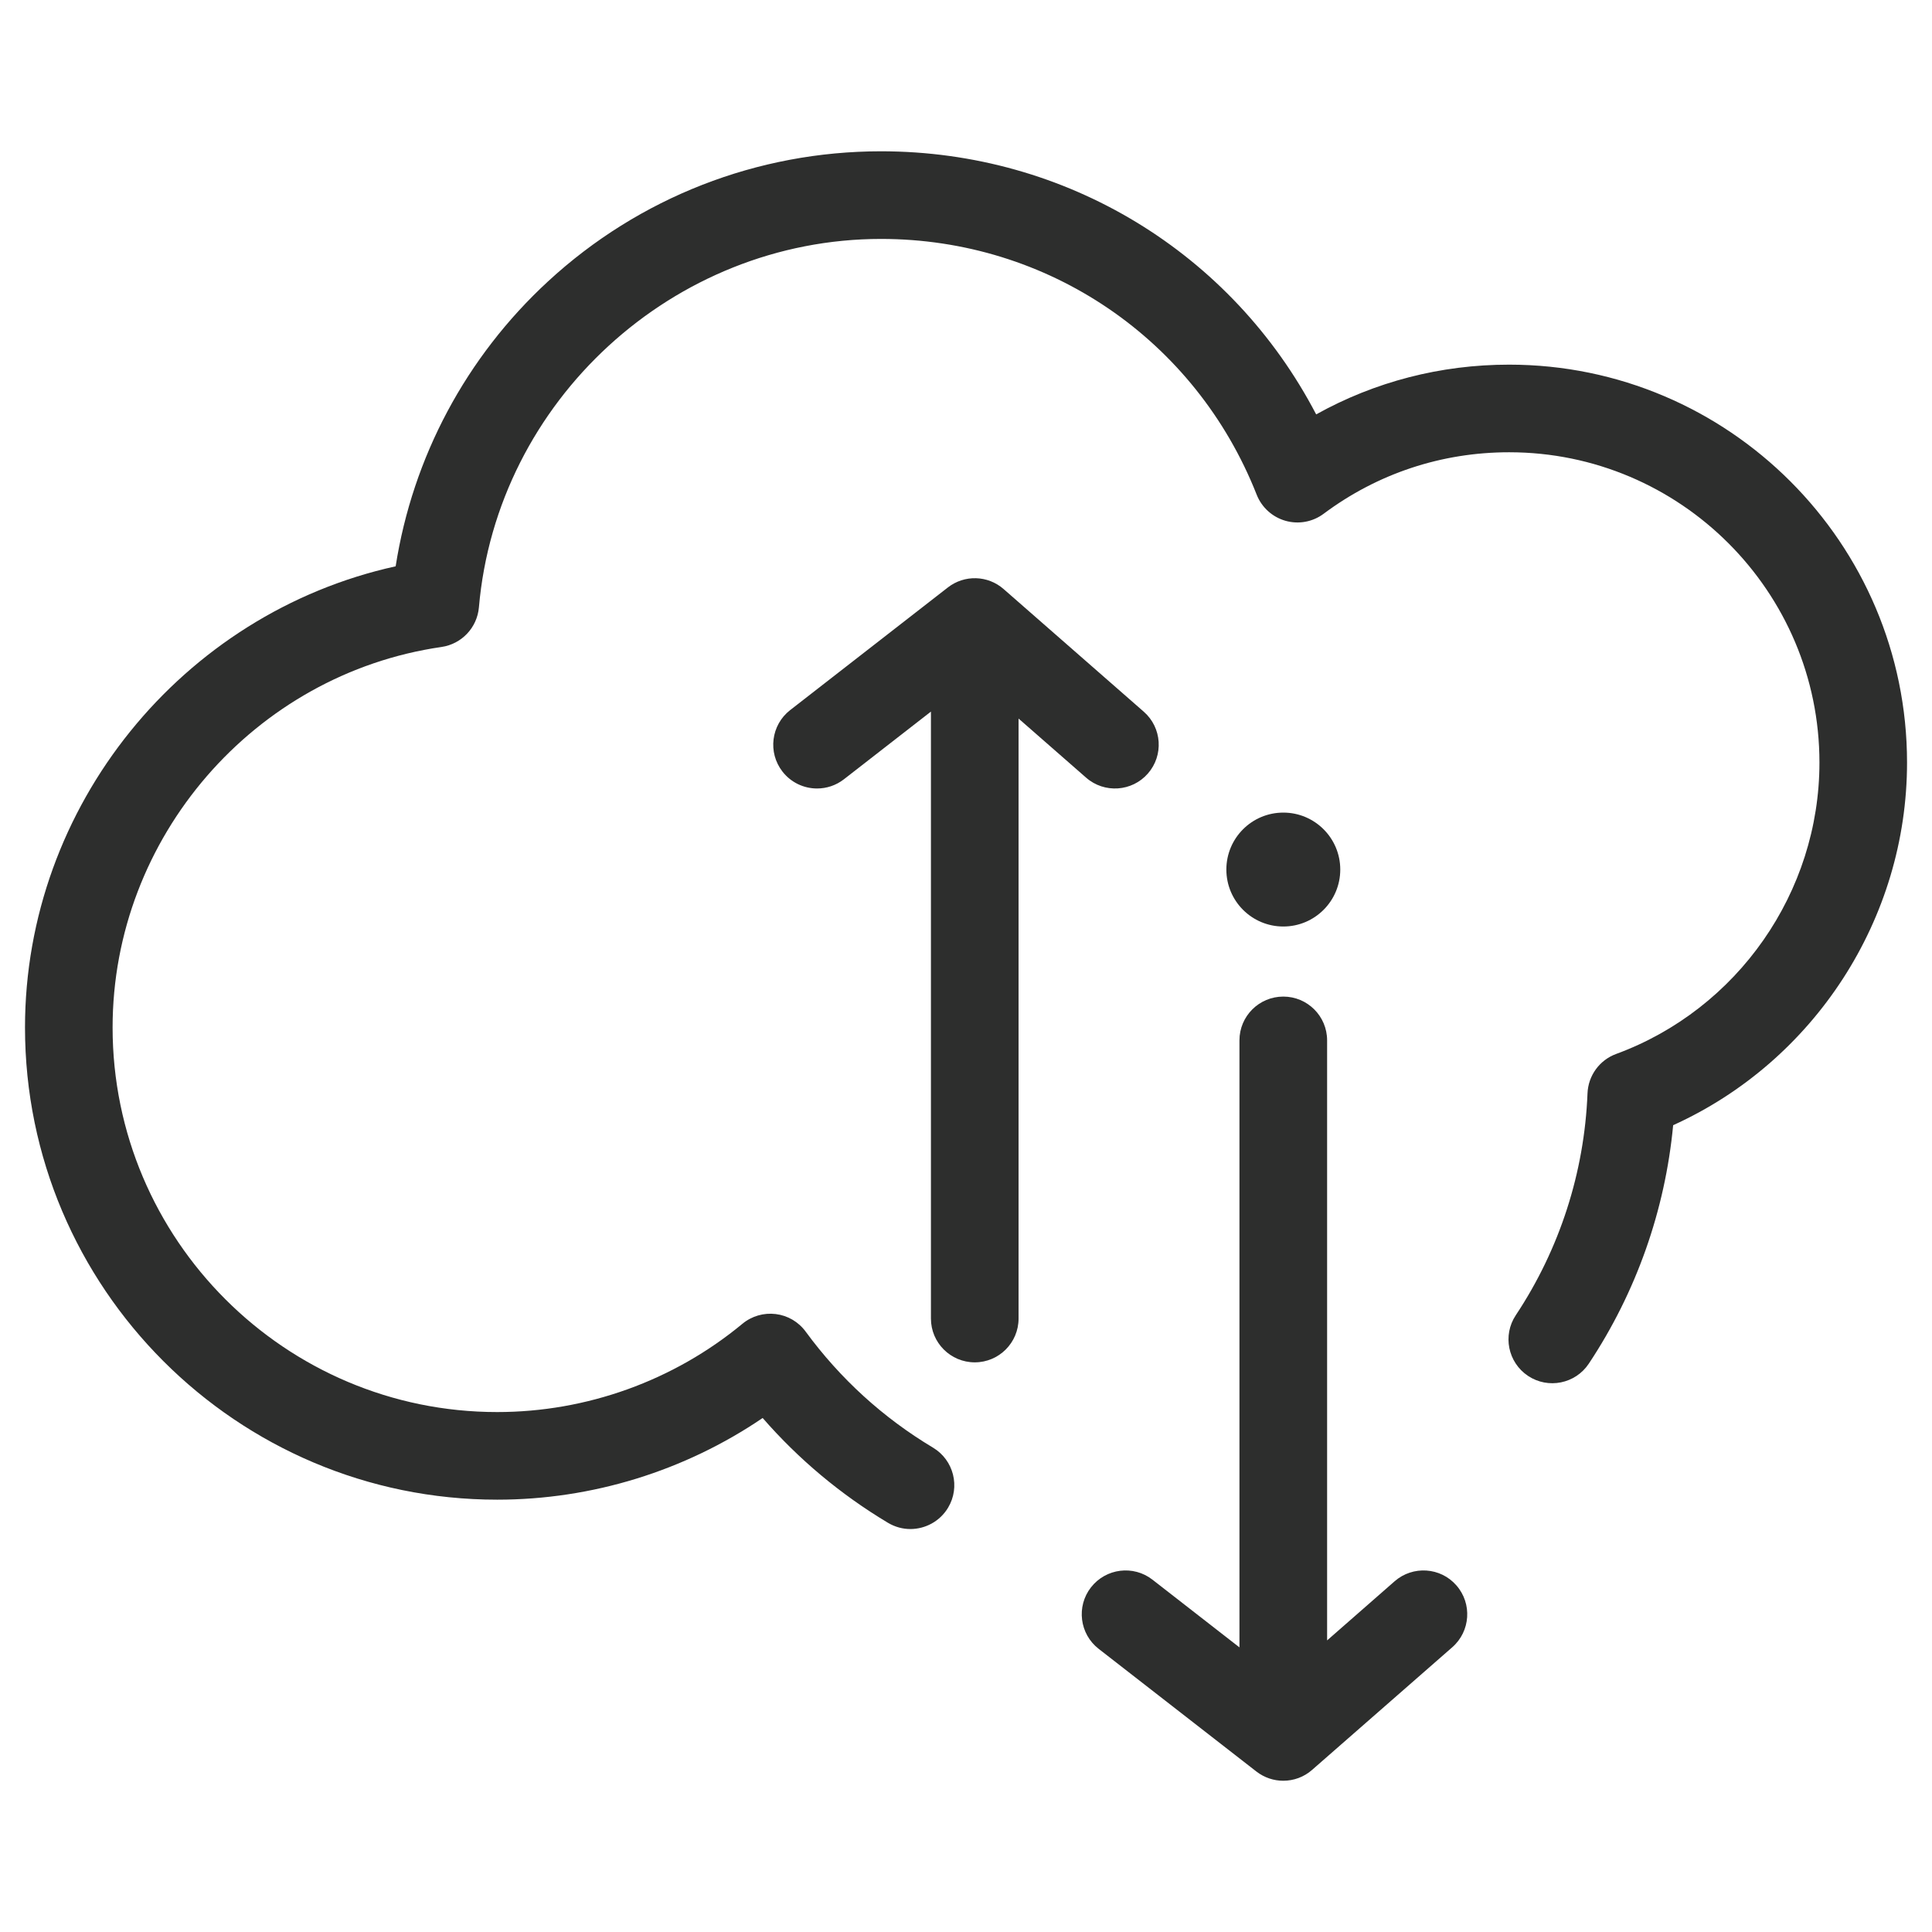
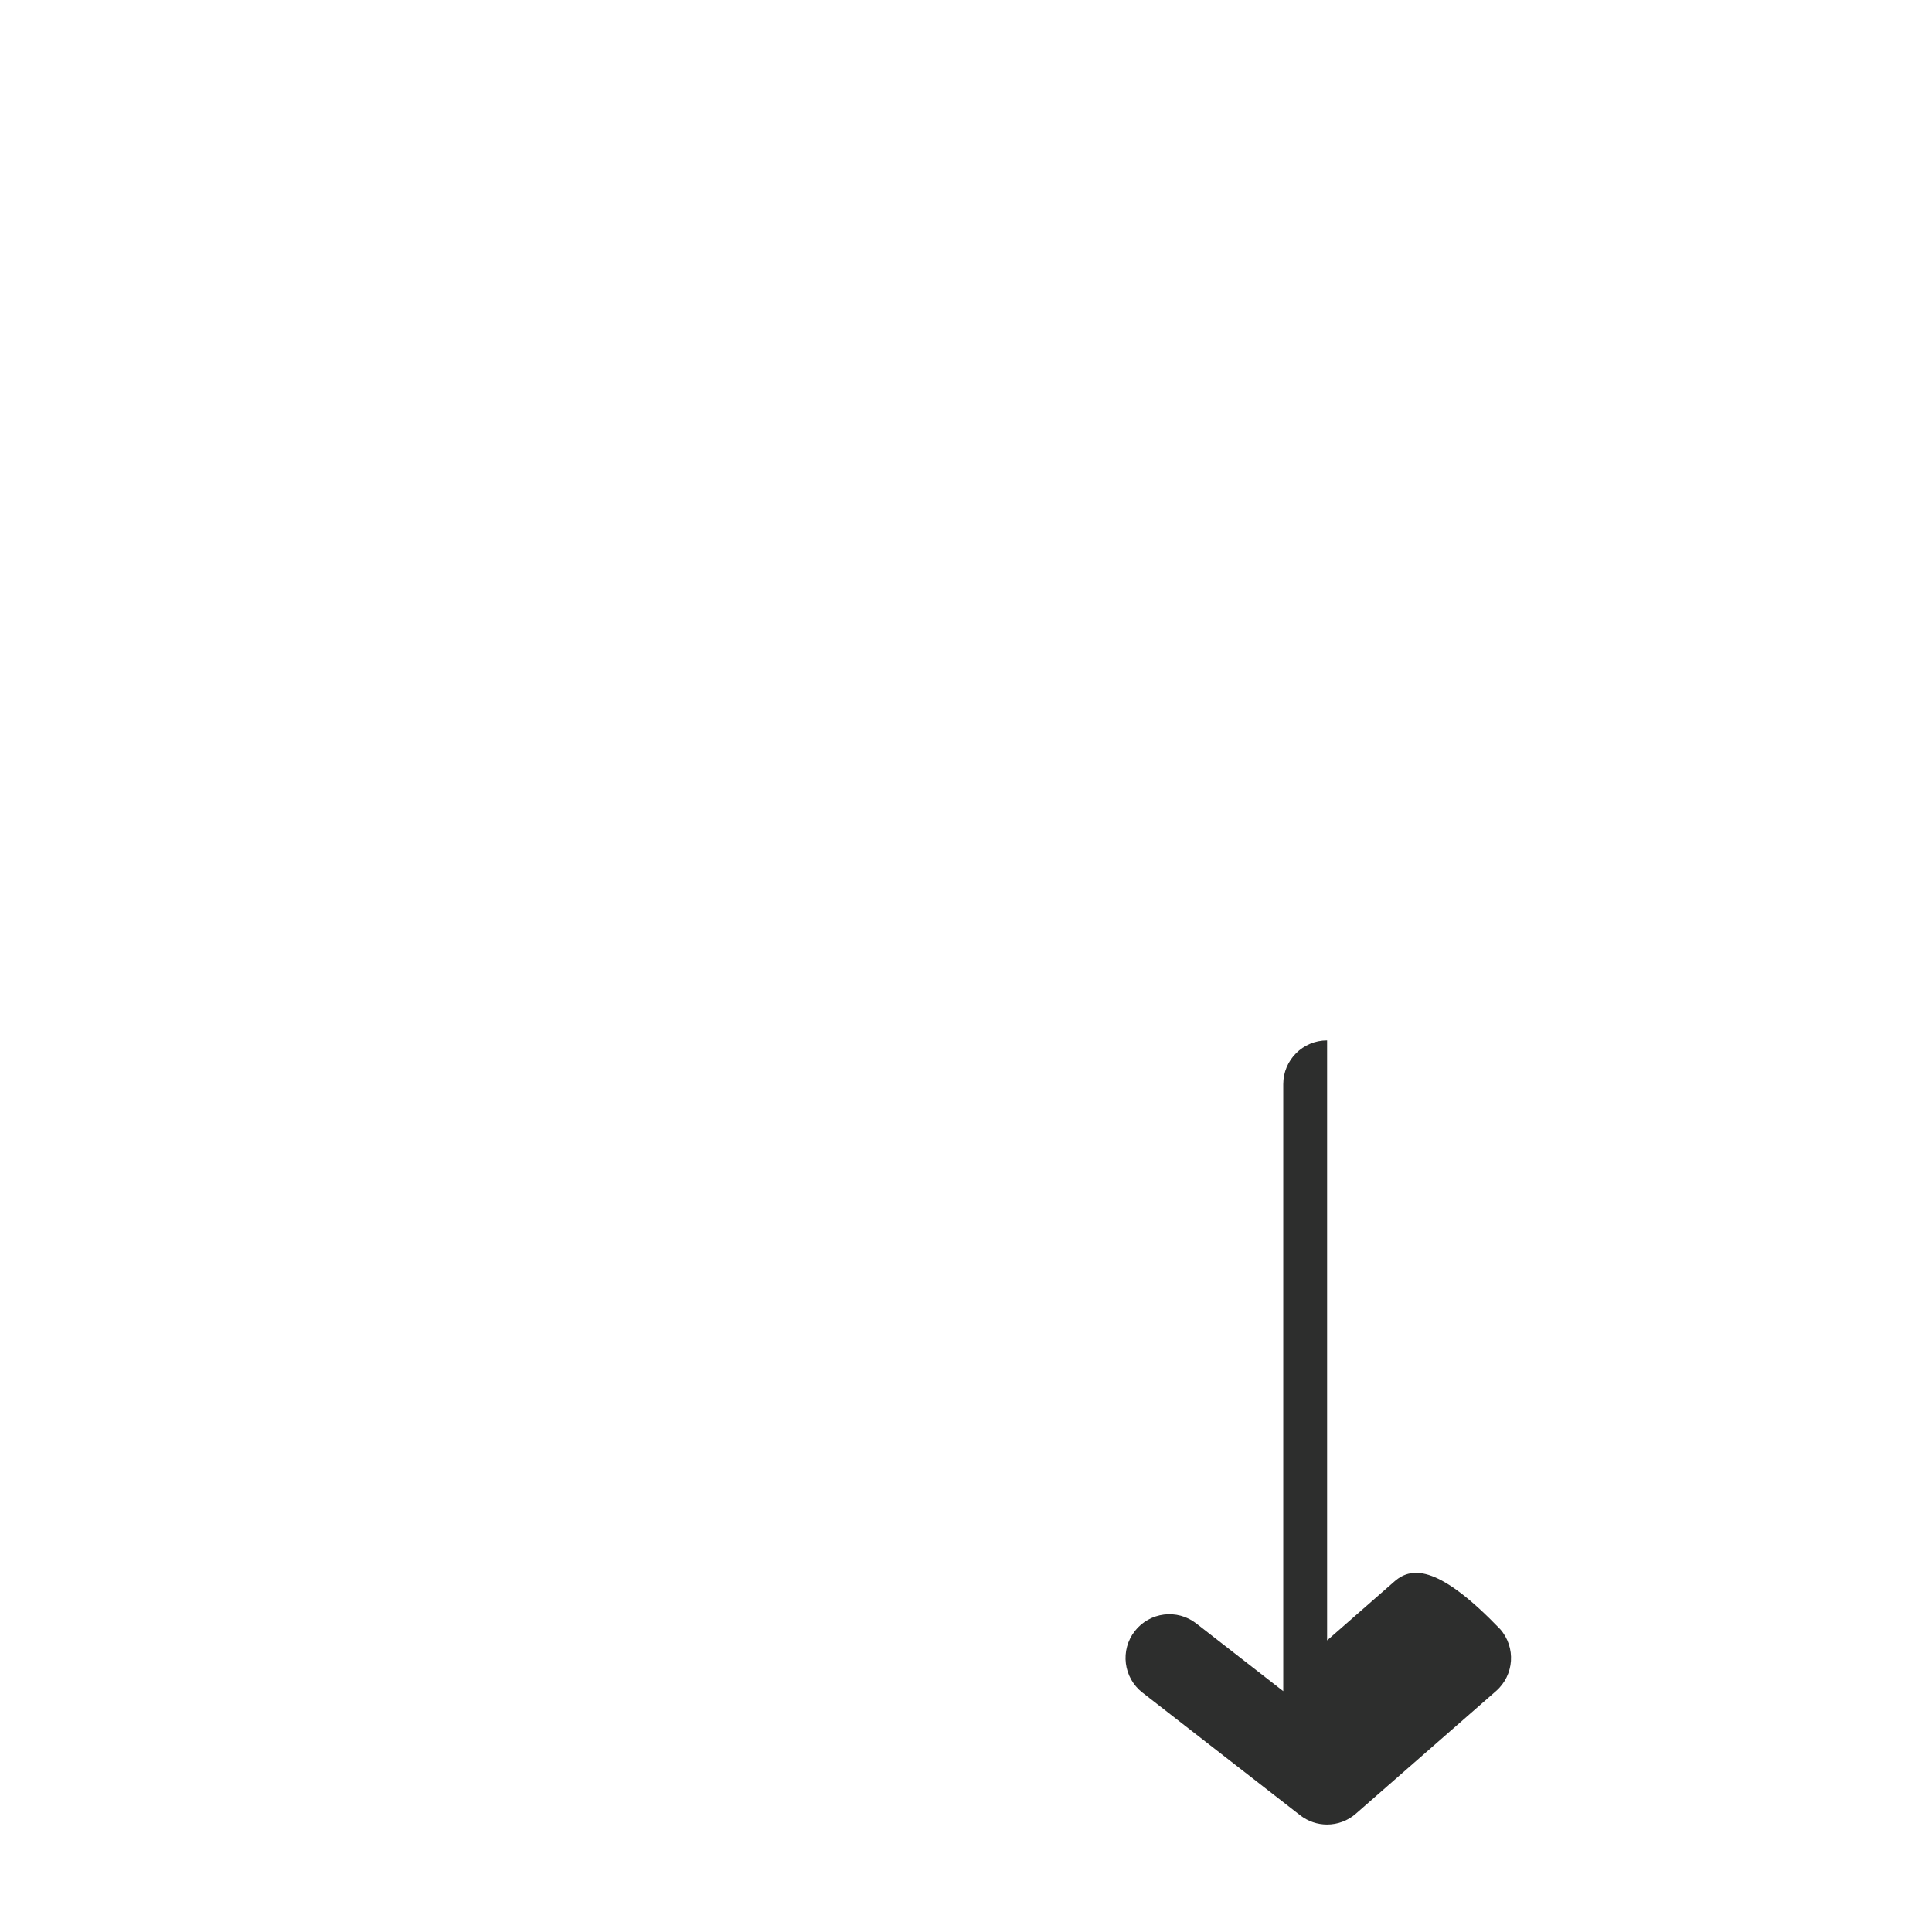
<svg xmlns="http://www.w3.org/2000/svg" version="1.1" id="Layer_1" x="0px" y="0px" width="100px" height="100px" viewBox="0 0 100 100" enable-background="new 0 0 100 100" xml:space="preserve">
  <g>
-     <path fill="#2D2E2D" d="M78.11,18.874c-3.543,0-6.945,0.883-9.985,2.575C63.766,13.094,55.193,7.831,45.602,7.831   c-6.407,0-12.527,2.391-17.232,6.73c-4.247,3.916-7.008,9.102-7.891,14.751C9.426,31.745,1.294,41.712,1.294,53.182   c0,13.478,10.965,24.441,24.441,24.441c4.909,0,9.708-1.488,13.74-4.228c1.863,2.138,4.036,3.958,6.486,5.425   c0.365,0.218,0.766,0.323,1.162,0.323c0.771-0.002,1.523-0.395,1.949-1.104c0.644-1.074,0.294-2.466-0.78-3.109   c-2.588-1.549-4.805-3.571-6.591-6.006c-0.37-0.505-0.93-0.834-1.551-0.909c-0.617-0.076-1.243,0.105-1.724,0.505   c-3.557,2.946-8.064,4.568-12.691,4.568c-10.976,0-19.907-8.93-19.907-19.906c0-9.821,7.32-18.289,17.026-19.695   c1.042-0.152,1.842-1,1.934-2.048c0.925-10.695,10.067-19.072,20.815-19.072c8.639,0,16.271,5.197,19.443,13.239   c0.26,0.657,0.809,1.156,1.489,1.35c0.682,0.194,1.411,0.059,1.977-0.364c2.789-2.082,6.107-3.183,9.6-3.183   c8.856,0,16.062,7.205,16.062,16.062c0,6.708-4.228,12.767-10.521,15.081c-0.862,0.316-1.447,1.12-1.484,2.039   c-0.162,4.1-1.446,8.071-3.712,11.484c-0.692,1.042-0.408,2.447,0.635,3.142c1.042,0.692,2.451,0.409,3.144-0.634   c2.454-3.694,3.949-7.936,4.366-12.343c7.3-3.308,12.106-10.671,12.106-18.769C98.706,28.113,89.467,18.874,78.11,18.874z" />
-     <circle fill="#2D2E2D" cx="66.424" cy="45.008" r="2.948" />
-     <path fill="#2D2E2D" d="M72.185,81.847l-3.494,3.06V53.849c0-1.252-1.016-2.266-2.267-2.266c-1.254,0-2.27,1.014-2.27,2.266v31.419   l-4.503-3.505c-0.989-0.769-2.411-0.589-3.182,0.398c-0.77,0.987-0.59,2.414,0.397,3.182l8.164,6.35   c0.41,0.318,0.9,0.478,1.39,0.478c0.535,0,1.07-0.188,1.494-0.562l7.257-6.349c0.941-0.825,1.037-2.258,0.212-3.2   C74.562,81.117,73.128,81.023,72.185,81.847z" />
-     <path fill="#2D2E2D" d="M56.216,40.251c0.942,0.825,2.376,0.729,3.199-0.213c0.824-0.942,0.729-2.375-0.213-3.2l-7.256-6.349   c-0.816-0.715-2.026-0.751-2.884-0.083l-8.164,6.349c-0.987,0.769-1.167,2.194-0.397,3.182c0.448,0.575,1.115,0.875,1.791,0.875   c0.486,0,0.977-0.156,1.391-0.478l4.502-3.502v31.416c0,1.251,1.016,2.267,2.269,2.267c1.252,0,2.267-1.016,2.267-2.267V37.193   L56.216,40.251z" />
+     <path fill="#2D2E2D" d="M72.185,81.847l-3.494,3.06V53.849c-1.254,0-2.27,1.014-2.27,2.266v31.419   l-4.503-3.505c-0.989-0.769-2.411-0.589-3.182,0.398c-0.77,0.987-0.59,2.414,0.397,3.182l8.164,6.35   c0.41,0.318,0.9,0.478,1.39,0.478c0.535,0,1.07-0.188,1.494-0.562l7.257-6.349c0.941-0.825,1.037-2.258,0.212-3.2   C74.562,81.117,73.128,81.023,72.185,81.847z" />
  </g>
</svg>